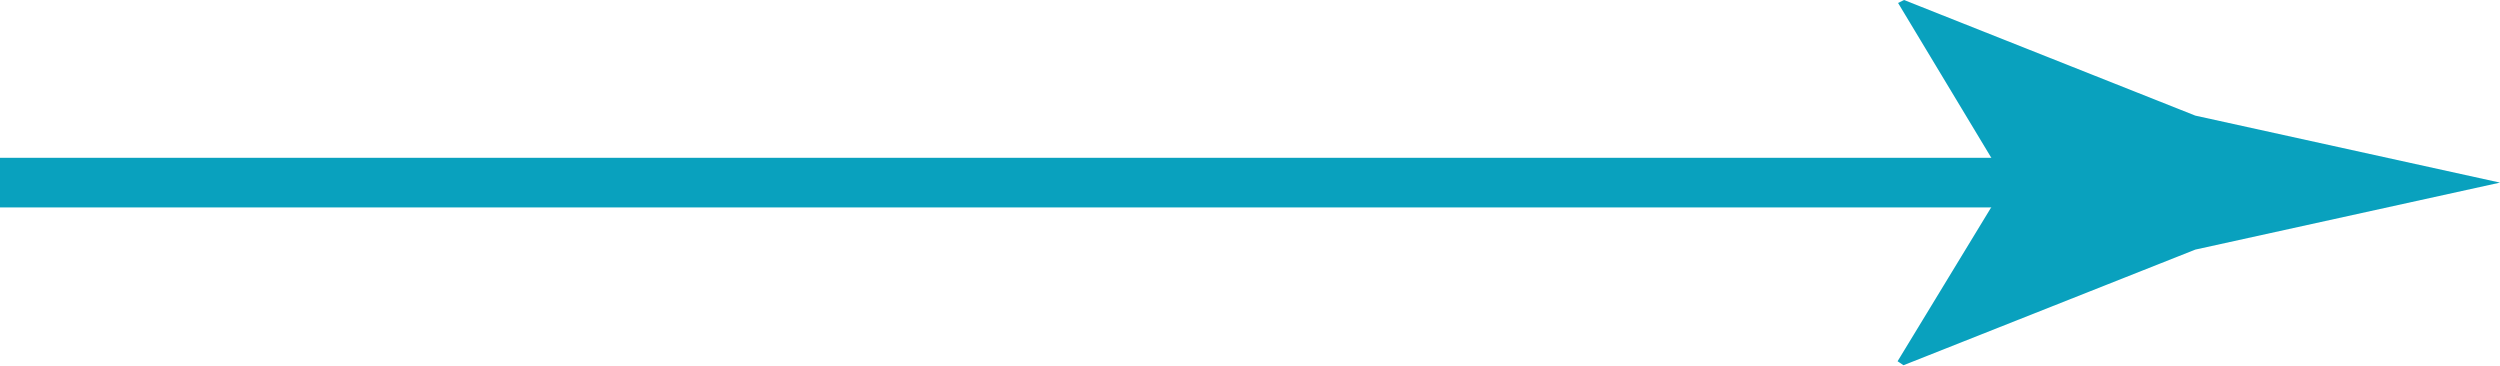
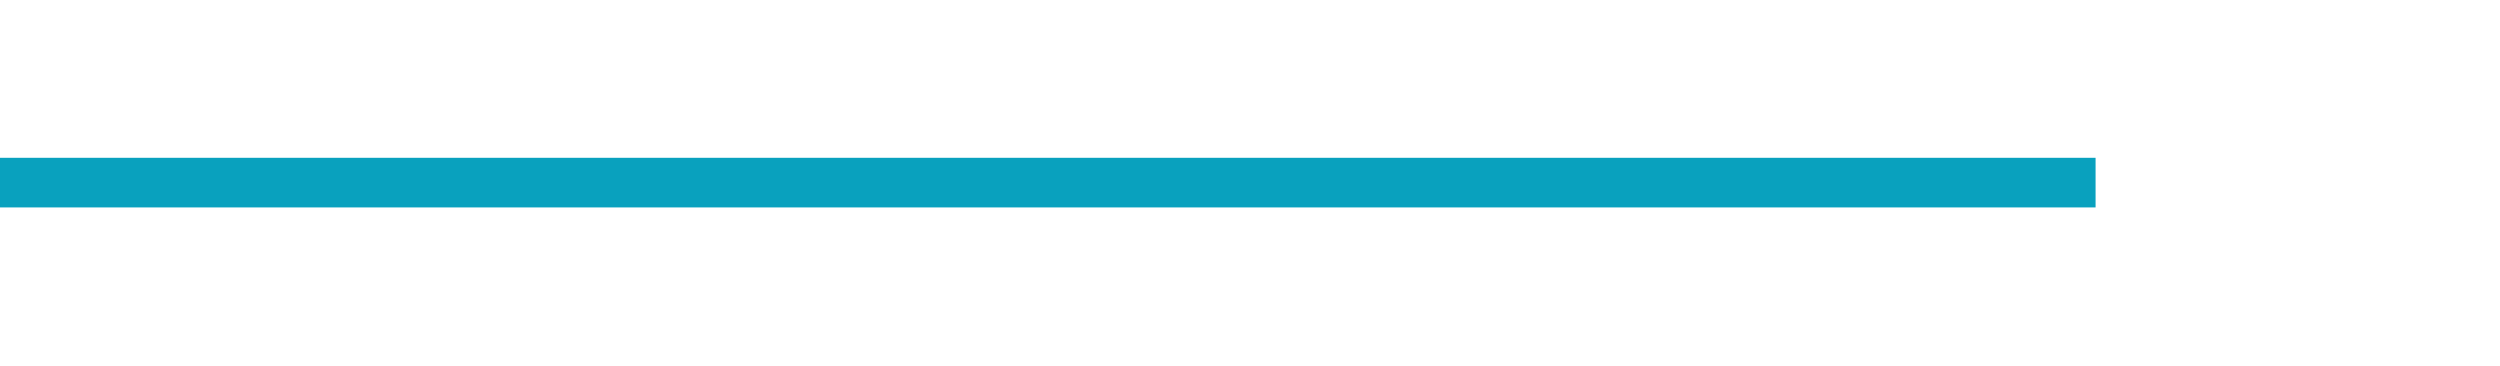
<svg xmlns="http://www.w3.org/2000/svg" version="1.1" x="0px" y="0px" width="50.38px" height="7.37px" viewBox="0 0 50.38 7.37" style="overflow:visible;enable-background:new 0 0 50.38 7.37;" xml:space="preserve">
  <style type="text/css">
	.st0{fill:none;stroke:#09A1BE;stroke-miterlimit:10;}
	.st1{fill:#09A1BE;}
</style>
  <defs>
</defs>
  <g>
    <g>
      <line class="st0" x1="42.23" y1="3.68" x2="0" y2="3.68" />
      <g>
-         <path class="st1" d="M40.43,3.68l-2.19,3.6l0.12,0.08l5.88-2.33c2.05-0.45,4.09-0.9,6.14-1.35c-2.05-0.45-4.09-0.9-6.14-1.35     L38.37,0l-0.12,0.06L40.43,3.68z" />
-       </g>
+         </g>
    </g>
  </g>
</svg>